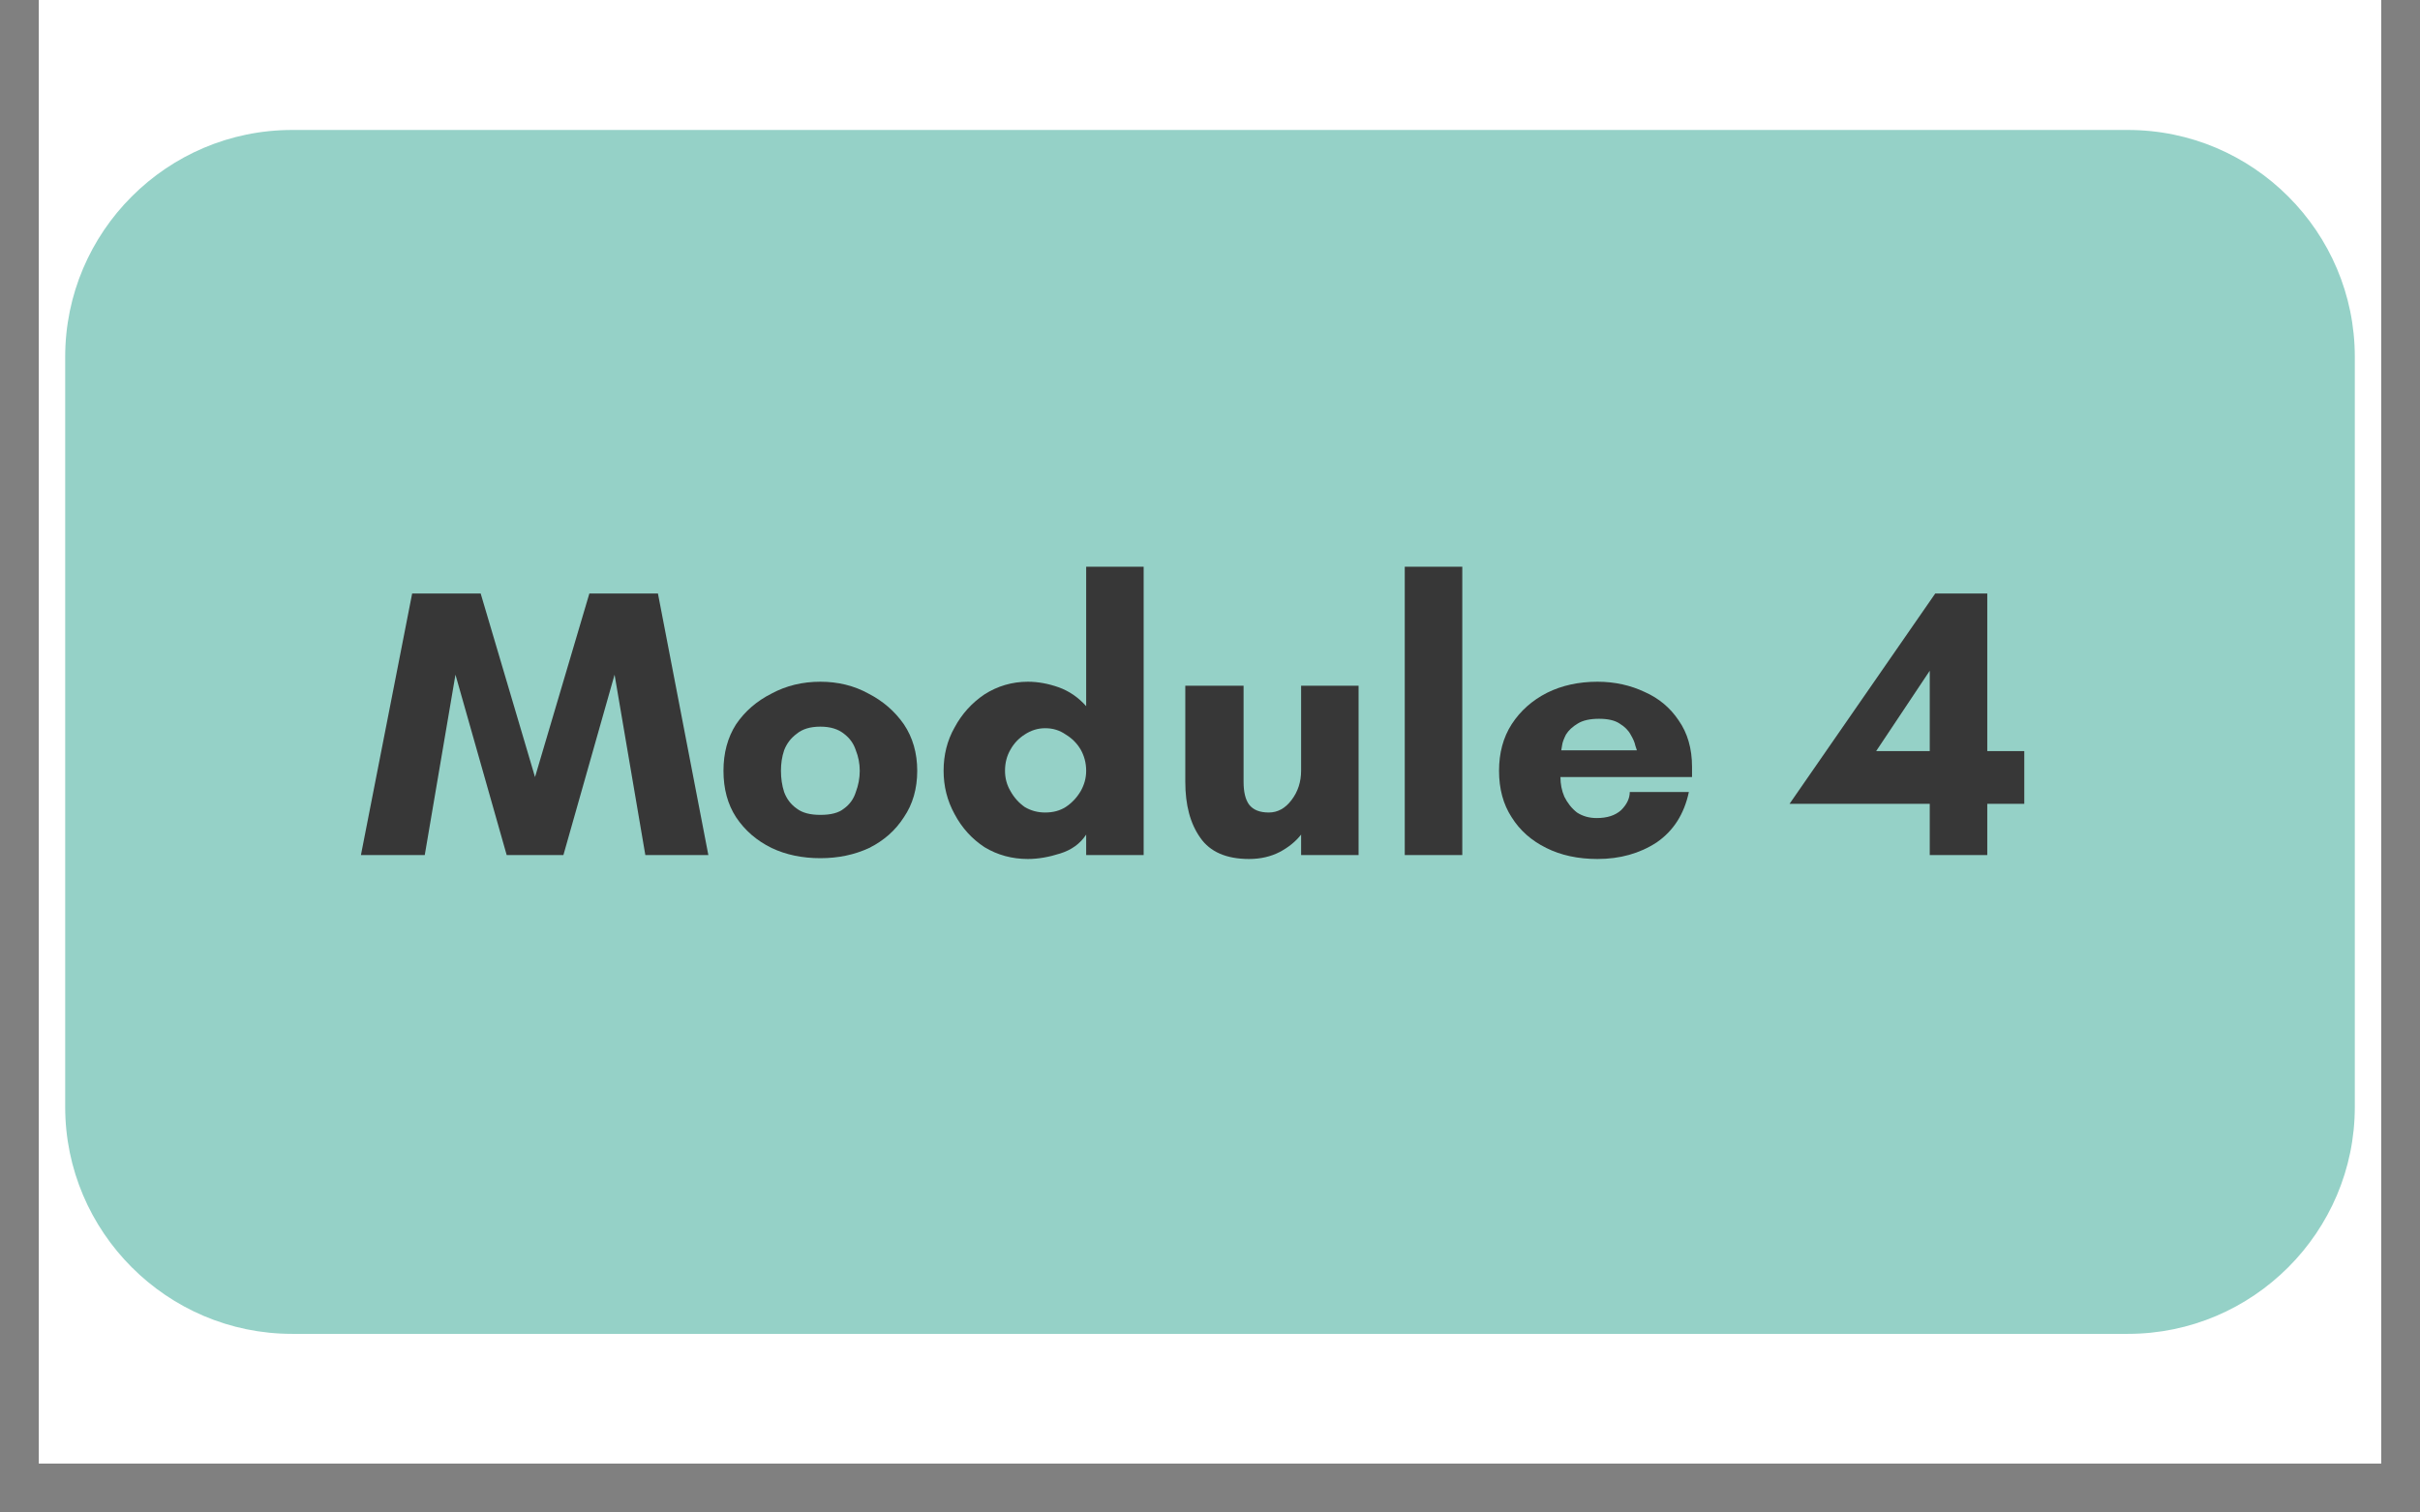
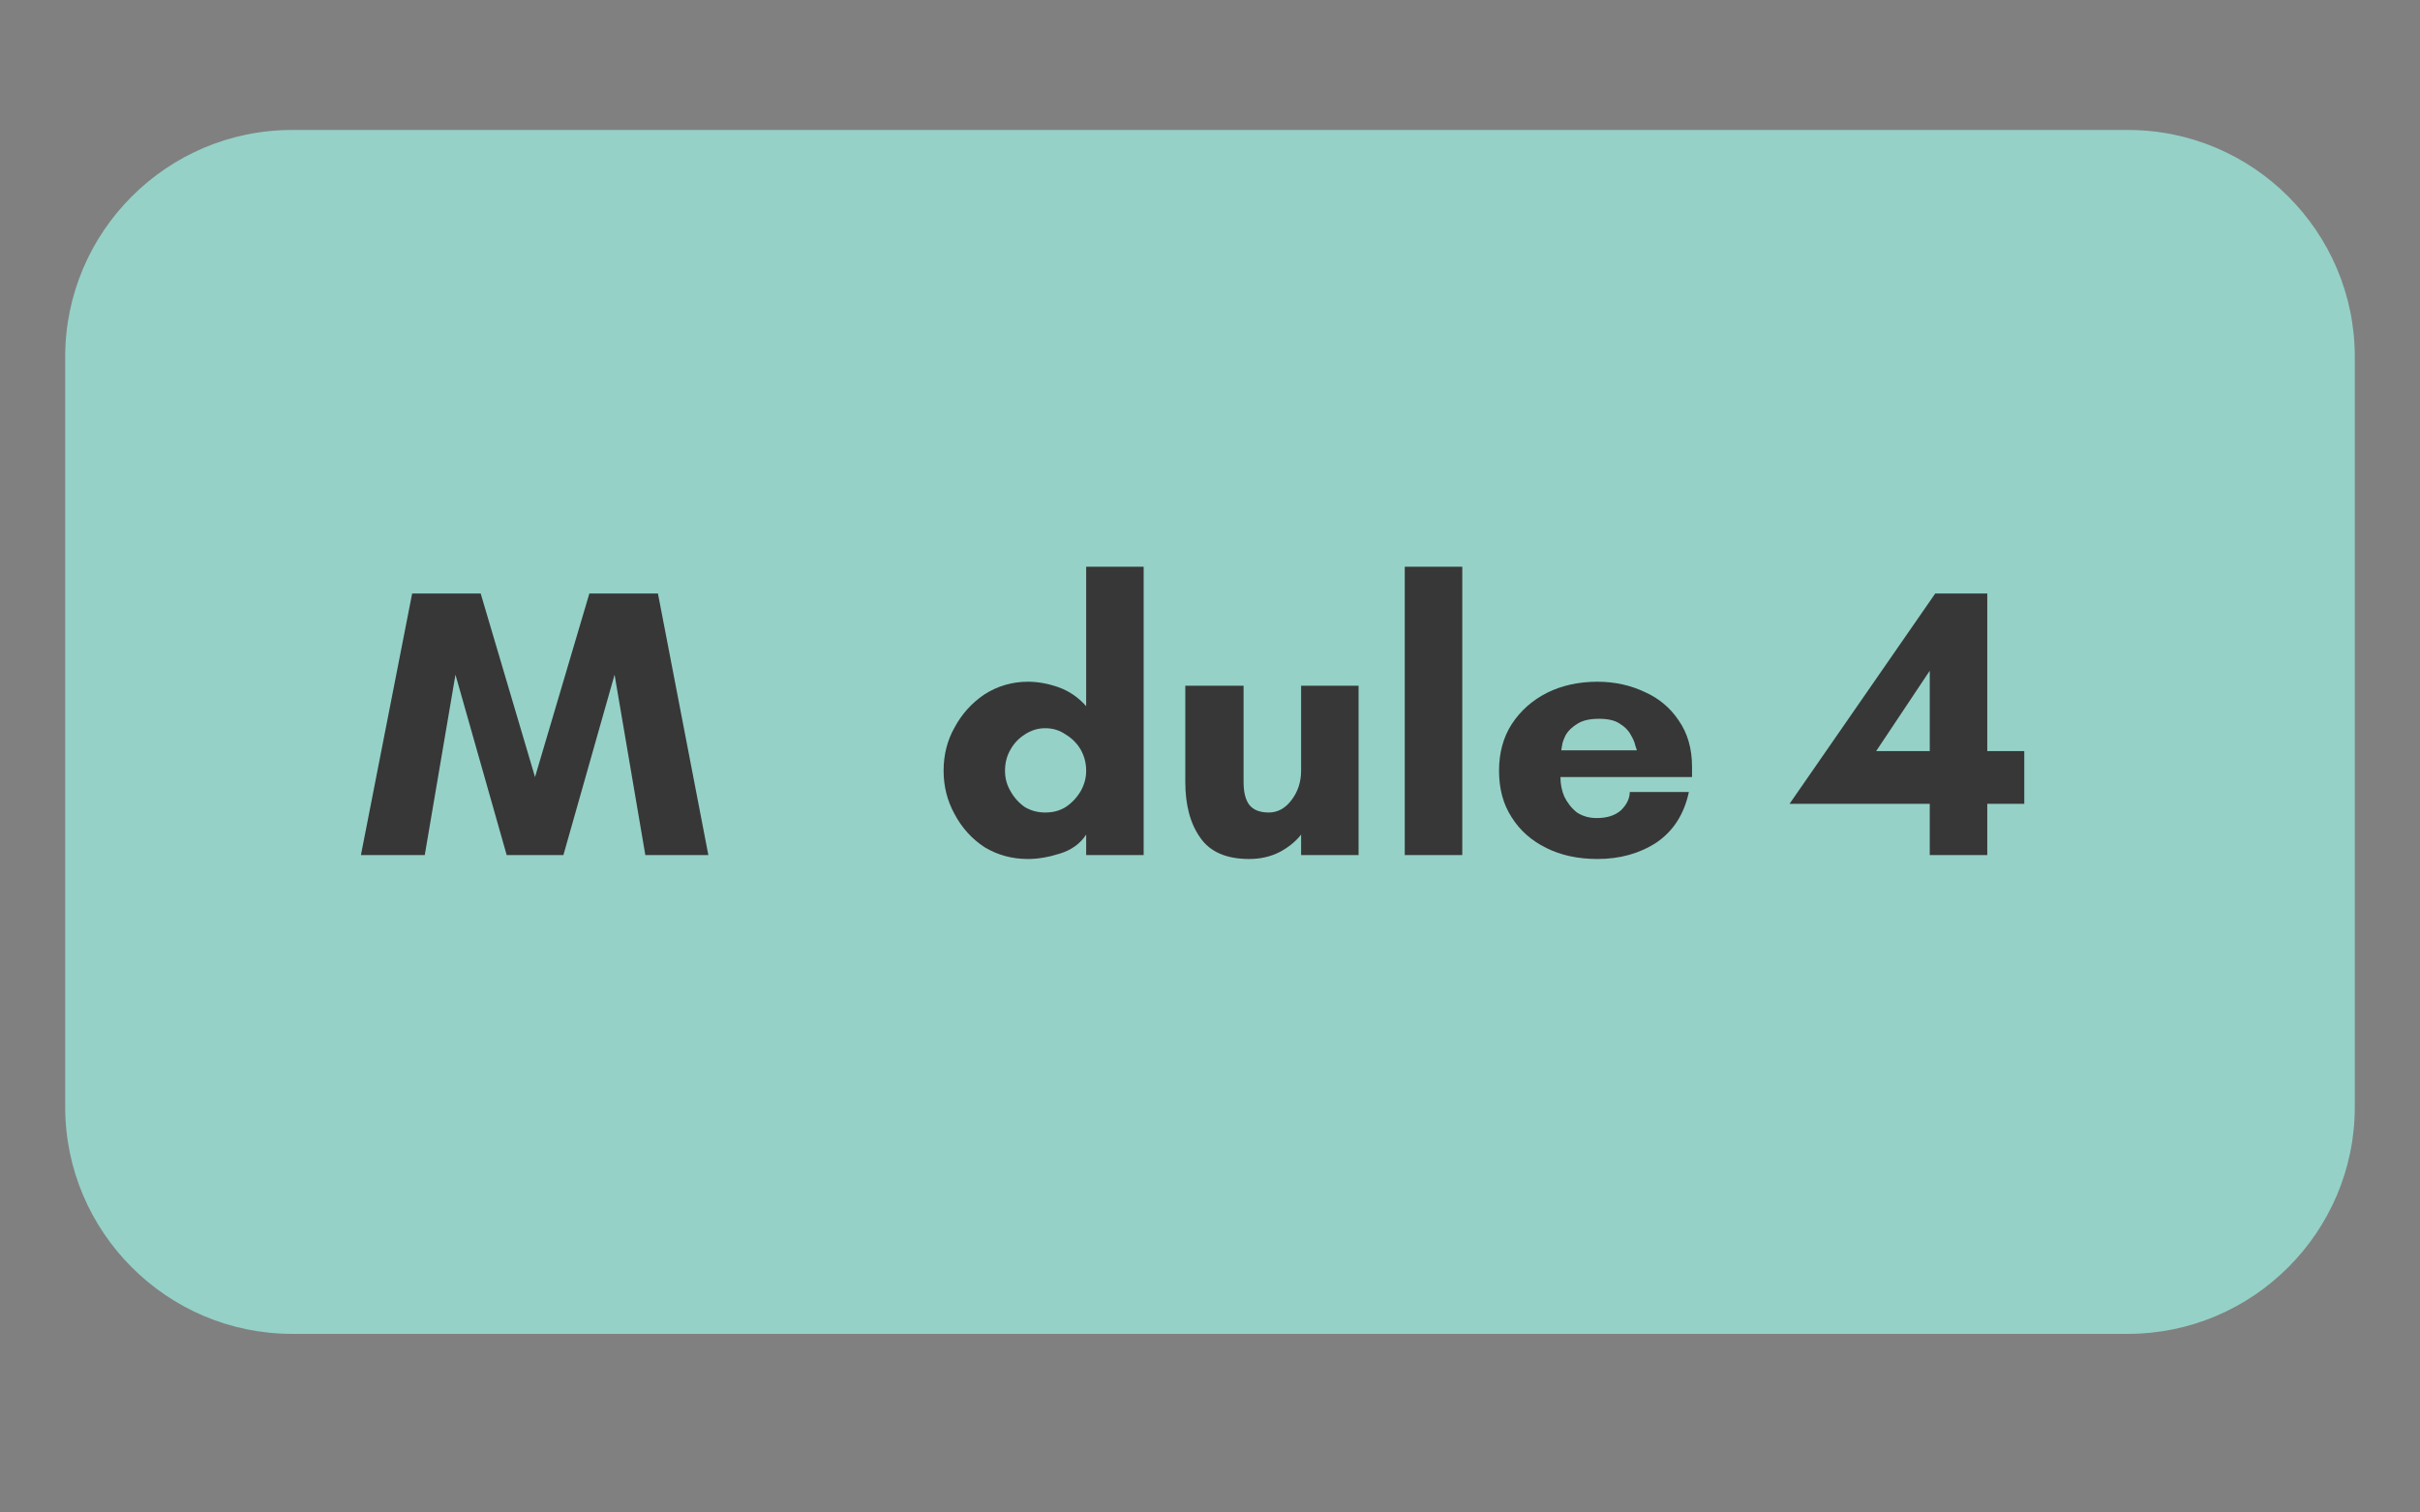
<svg xmlns="http://www.w3.org/2000/svg" width="64" zoomAndPan="magnify" viewBox="0 0 48 30" height="40" preserveAspectRatio="xMidYMid meet" version="1.0">
  <rect x="0" y="0" width="48" height="30" fill="#808080" stroke="none" />
  <defs>
    <g />
    <clipPath id="ff164b74f5">
-       <path d="M 0.773 0 L 47.227 0 L 47.227 29.031 L 0.773 29.031 Z M 0.773 0 " clip-rule="nonzero" />
-     </clipPath>
+       </clipPath>
    <clipPath id="1e1d5428c2">
      <path d="M 1.293 2.578 L 46.719 2.578 L 46.719 26.457 L 1.293 26.457 Z M 1.293 2.578 " clip-rule="nonzero" />
    </clipPath>
    <clipPath id="e56e65b340">
      <path d="M 42.207 26.457 L 5.793 26.457 C 3.312 26.457 1.293 24.434 1.293 21.957 L 1.293 7.078 C 1.293 4.598 3.312 2.578 5.793 2.578 L 42.207 2.578 C 44.688 2.578 46.707 4.598 46.707 7.078 L 46.707 21.957 C 46.707 24.434 44.688 26.457 42.207 26.457 Z M 42.207 26.457 " clip-rule="nonzero" />
    </clipPath>
  </defs>
  <g clip-path="url(#ff164b74f5)">
    <path fill="#ffffff" d="M 0.773 0 L 47.227 0 L 47.227 29.031 L 0.773 29.031 Z M 0.773 0 " fill-opacity="1" fill-rule="nonzero" />
    <path fill="#ffffff" d="M 0.773 0 L 47.227 0 L 47.227 29.031 L 0.773 29.031 Z M 0.773 0 " fill-opacity="1" fill-rule="nonzero" />
  </g>
  <g clip-path="url(#1e1d5428c2)">
    <g clip-path="url(#e56e65b340)">
      <path fill="#95d1c7" d="M 1.293 2.578 L 46.719 2.578 L 46.719 26.457 L 1.293 26.457 Z M 1.293 2.578 " fill-opacity="1" fill-rule="nonzero" />
    </g>
  </g>
  <g fill="#373737" fill-opacity="1">
    <g transform="translate(7.128, 16.96)">
      <g>
        <path d="M 6.922 0 L 5.672 0 L 5.062 -3.578 L 4.047 0 L 2.922 0 L 1.906 -3.578 L 1.297 0 L 0.031 0 L 1.047 -5.188 L 2.406 -5.188 L 3.484 -1.547 L 4.562 -5.188 L 5.922 -5.188 Z M 6.922 0 " />
      </g>
    </g>
  </g>
  <g fill="#373737" fill-opacity="1">
    <g transform="translate(14.084, 16.96)">
      <g>
-         <path d="M 2.188 -0.797 C 2.395 -0.797 2.551 -0.836 2.656 -0.922 C 2.77 -1.004 2.848 -1.113 2.891 -1.25 C 2.941 -1.383 2.969 -1.523 2.969 -1.672 C 2.969 -1.816 2.941 -1.953 2.891 -2.078 C 2.848 -2.211 2.77 -2.32 2.656 -2.406 C 2.539 -2.5 2.383 -2.547 2.188 -2.547 C 1.988 -2.547 1.832 -2.5 1.719 -2.406 C 1.602 -2.32 1.52 -2.211 1.469 -2.078 C 1.426 -1.953 1.406 -1.816 1.406 -1.672 C 1.406 -1.523 1.426 -1.383 1.469 -1.25 C 1.52 -1.113 1.602 -1.004 1.719 -0.922 C 1.832 -0.836 1.988 -0.797 2.188 -0.797 Z M 2.188 -3.438 C 2.539 -3.438 2.859 -3.359 3.141 -3.203 C 3.43 -3.055 3.664 -2.852 3.844 -2.594 C 4.02 -2.332 4.109 -2.023 4.109 -1.672 C 4.109 -1.316 4.02 -1.008 3.844 -0.75 C 3.676 -0.488 3.445 -0.285 3.156 -0.141 C 2.863 -0.004 2.539 0.062 2.188 0.062 C 1.832 0.062 1.508 -0.004 1.219 -0.141 C 0.926 -0.285 0.691 -0.488 0.516 -0.75 C 0.348 -1.008 0.266 -1.316 0.266 -1.672 C 0.266 -2.023 0.348 -2.332 0.516 -2.594 C 0.691 -2.852 0.926 -3.055 1.219 -3.203 C 1.508 -3.359 1.832 -3.438 2.188 -3.438 Z M 2.188 -3.438 " />
-       </g>
+         </g>
    </g>
  </g>
  <g fill="#373737" fill-opacity="1">
    <g transform="translate(18.45, 16.96)">
      <g>
        <path d="M 3.094 -1.672 C 3.094 -1.828 3.055 -1.969 2.984 -2.094 C 2.91 -2.219 2.812 -2.316 2.688 -2.391 C 2.57 -2.473 2.438 -2.516 2.281 -2.516 C 2.133 -2.516 2 -2.473 1.875 -2.391 C 1.758 -2.316 1.664 -2.219 1.594 -2.094 C 1.52 -1.969 1.484 -1.828 1.484 -1.672 C 1.484 -1.523 1.52 -1.391 1.594 -1.266 C 1.664 -1.141 1.758 -1.035 1.875 -0.953 C 2 -0.879 2.133 -0.844 2.281 -0.844 C 2.438 -0.844 2.57 -0.879 2.688 -0.953 C 2.812 -1.035 2.91 -1.141 2.984 -1.266 C 3.055 -1.391 3.094 -1.523 3.094 -1.672 Z M 4.234 -5.719 L 4.234 0 L 3.094 0 L 3.094 -0.406 C 2.977 -0.227 2.805 -0.102 2.578 -0.031 C 2.359 0.039 2.145 0.078 1.938 0.078 C 1.625 0.078 1.336 0 1.078 -0.156 C 0.828 -0.32 0.629 -0.539 0.484 -0.812 C 0.336 -1.082 0.266 -1.367 0.266 -1.672 C 0.266 -1.984 0.336 -2.27 0.484 -2.531 C 0.629 -2.801 0.828 -3.02 1.078 -3.188 C 1.336 -3.352 1.625 -3.438 1.938 -3.438 C 2.145 -3.438 2.348 -3.398 2.547 -3.328 C 2.754 -3.254 2.938 -3.129 3.094 -2.953 L 3.094 -5.719 Z M 4.234 -5.719 " />
      </g>
    </g>
  </g>
  <g fill="#373737" fill-opacity="1">
    <g transform="translate(23.135, 16.96)">
      <g>
        <path d="M 0.375 -1.453 L 0.375 -3.359 L 1.531 -3.359 L 1.531 -1.453 C 1.531 -1.254 1.566 -1.102 1.641 -1 C 1.723 -0.895 1.852 -0.844 2.031 -0.844 C 2.207 -0.844 2.359 -0.926 2.484 -1.094 C 2.609 -1.258 2.672 -1.453 2.672 -1.672 L 2.672 -3.359 L 3.812 -3.359 L 3.812 0 L 2.672 0 L 2.672 -0.406 C 2.566 -0.27 2.426 -0.156 2.25 -0.062 C 2.07 0.031 1.867 0.078 1.641 0.078 C 1.191 0.078 0.867 -0.062 0.672 -0.344 C 0.473 -0.625 0.375 -0.992 0.375 -1.453 Z M 0.375 -1.453 " />
      </g>
    </g>
  </g>
  <g fill="#373737" fill-opacity="1">
    <g transform="translate(27.41, 16.96)">
      <g>
        <path d="M 1.594 0 L 0.453 0 L 0.453 -5.719 L 1.594 -5.719 Z M 1.594 0 " />
      </g>
    </g>
  </g>
  <g fill="#373737" fill-opacity="1">
    <g transform="translate(29.467, 16.96)">
      <g>
        <path d="M 1.5 -2.078 L 3 -2.078 C 3 -2.078 2.988 -2.109 2.969 -2.172 C 2.957 -2.234 2.926 -2.305 2.875 -2.391 C 2.832 -2.473 2.758 -2.547 2.656 -2.609 C 2.562 -2.672 2.426 -2.703 2.25 -2.703 C 2.07 -2.703 1.93 -2.672 1.828 -2.609 C 1.723 -2.547 1.645 -2.473 1.594 -2.391 C 1.551 -2.305 1.523 -2.234 1.516 -2.172 C 1.504 -2.109 1.5 -2.078 1.5 -2.078 Z M 4.094 -1.75 C 4.094 -1.719 4.094 -1.68 4.094 -1.641 C 4.094 -1.609 4.094 -1.578 4.094 -1.547 L 1.484 -1.547 C 1.484 -1.41 1.508 -1.281 1.562 -1.156 C 1.625 -1.031 1.707 -0.926 1.812 -0.844 C 1.926 -0.77 2.055 -0.734 2.203 -0.734 C 2.41 -0.734 2.57 -0.785 2.688 -0.891 C 2.801 -1.004 2.859 -1.125 2.859 -1.25 L 4.031 -1.25 C 3.938 -0.812 3.723 -0.477 3.391 -0.25 C 3.055 -0.031 2.664 0.078 2.219 0.078 C 1.832 0.078 1.492 0.004 1.203 -0.141 C 0.91 -0.285 0.68 -0.488 0.516 -0.75 C 0.348 -1.008 0.266 -1.316 0.266 -1.672 C 0.266 -2.023 0.348 -2.332 0.516 -2.594 C 0.691 -2.863 0.926 -3.07 1.219 -3.219 C 1.508 -3.363 1.844 -3.438 2.219 -3.438 C 2.562 -3.438 2.875 -3.367 3.156 -3.234 C 3.438 -3.109 3.66 -2.922 3.828 -2.672 C 4.004 -2.422 4.094 -2.113 4.094 -1.75 Z M 4.094 -1.75 " />
      </g>
    </g>
  </g>
  <g fill="#373737" fill-opacity="1">
    <g transform="translate(33.825, 16.96)">
      <g />
    </g>
  </g>
  <g fill="#373737" fill-opacity="1">
    <g transform="translate(35.729, 16.96)">
      <g>
        <path d="M 2.547 -2.062 L 2.547 -3.656 L 1.484 -2.062 Z M 4.422 -1.016 L 3.688 -1.016 L 3.688 0 L 2.547 0 L 2.547 -1.016 L -0.234 -1.016 L 2.656 -5.188 L 3.688 -5.188 L 3.688 -2.062 L 4.422 -2.062 Z M 4.422 -1.016 " />
      </g>
    </g>
  </g>
</svg>